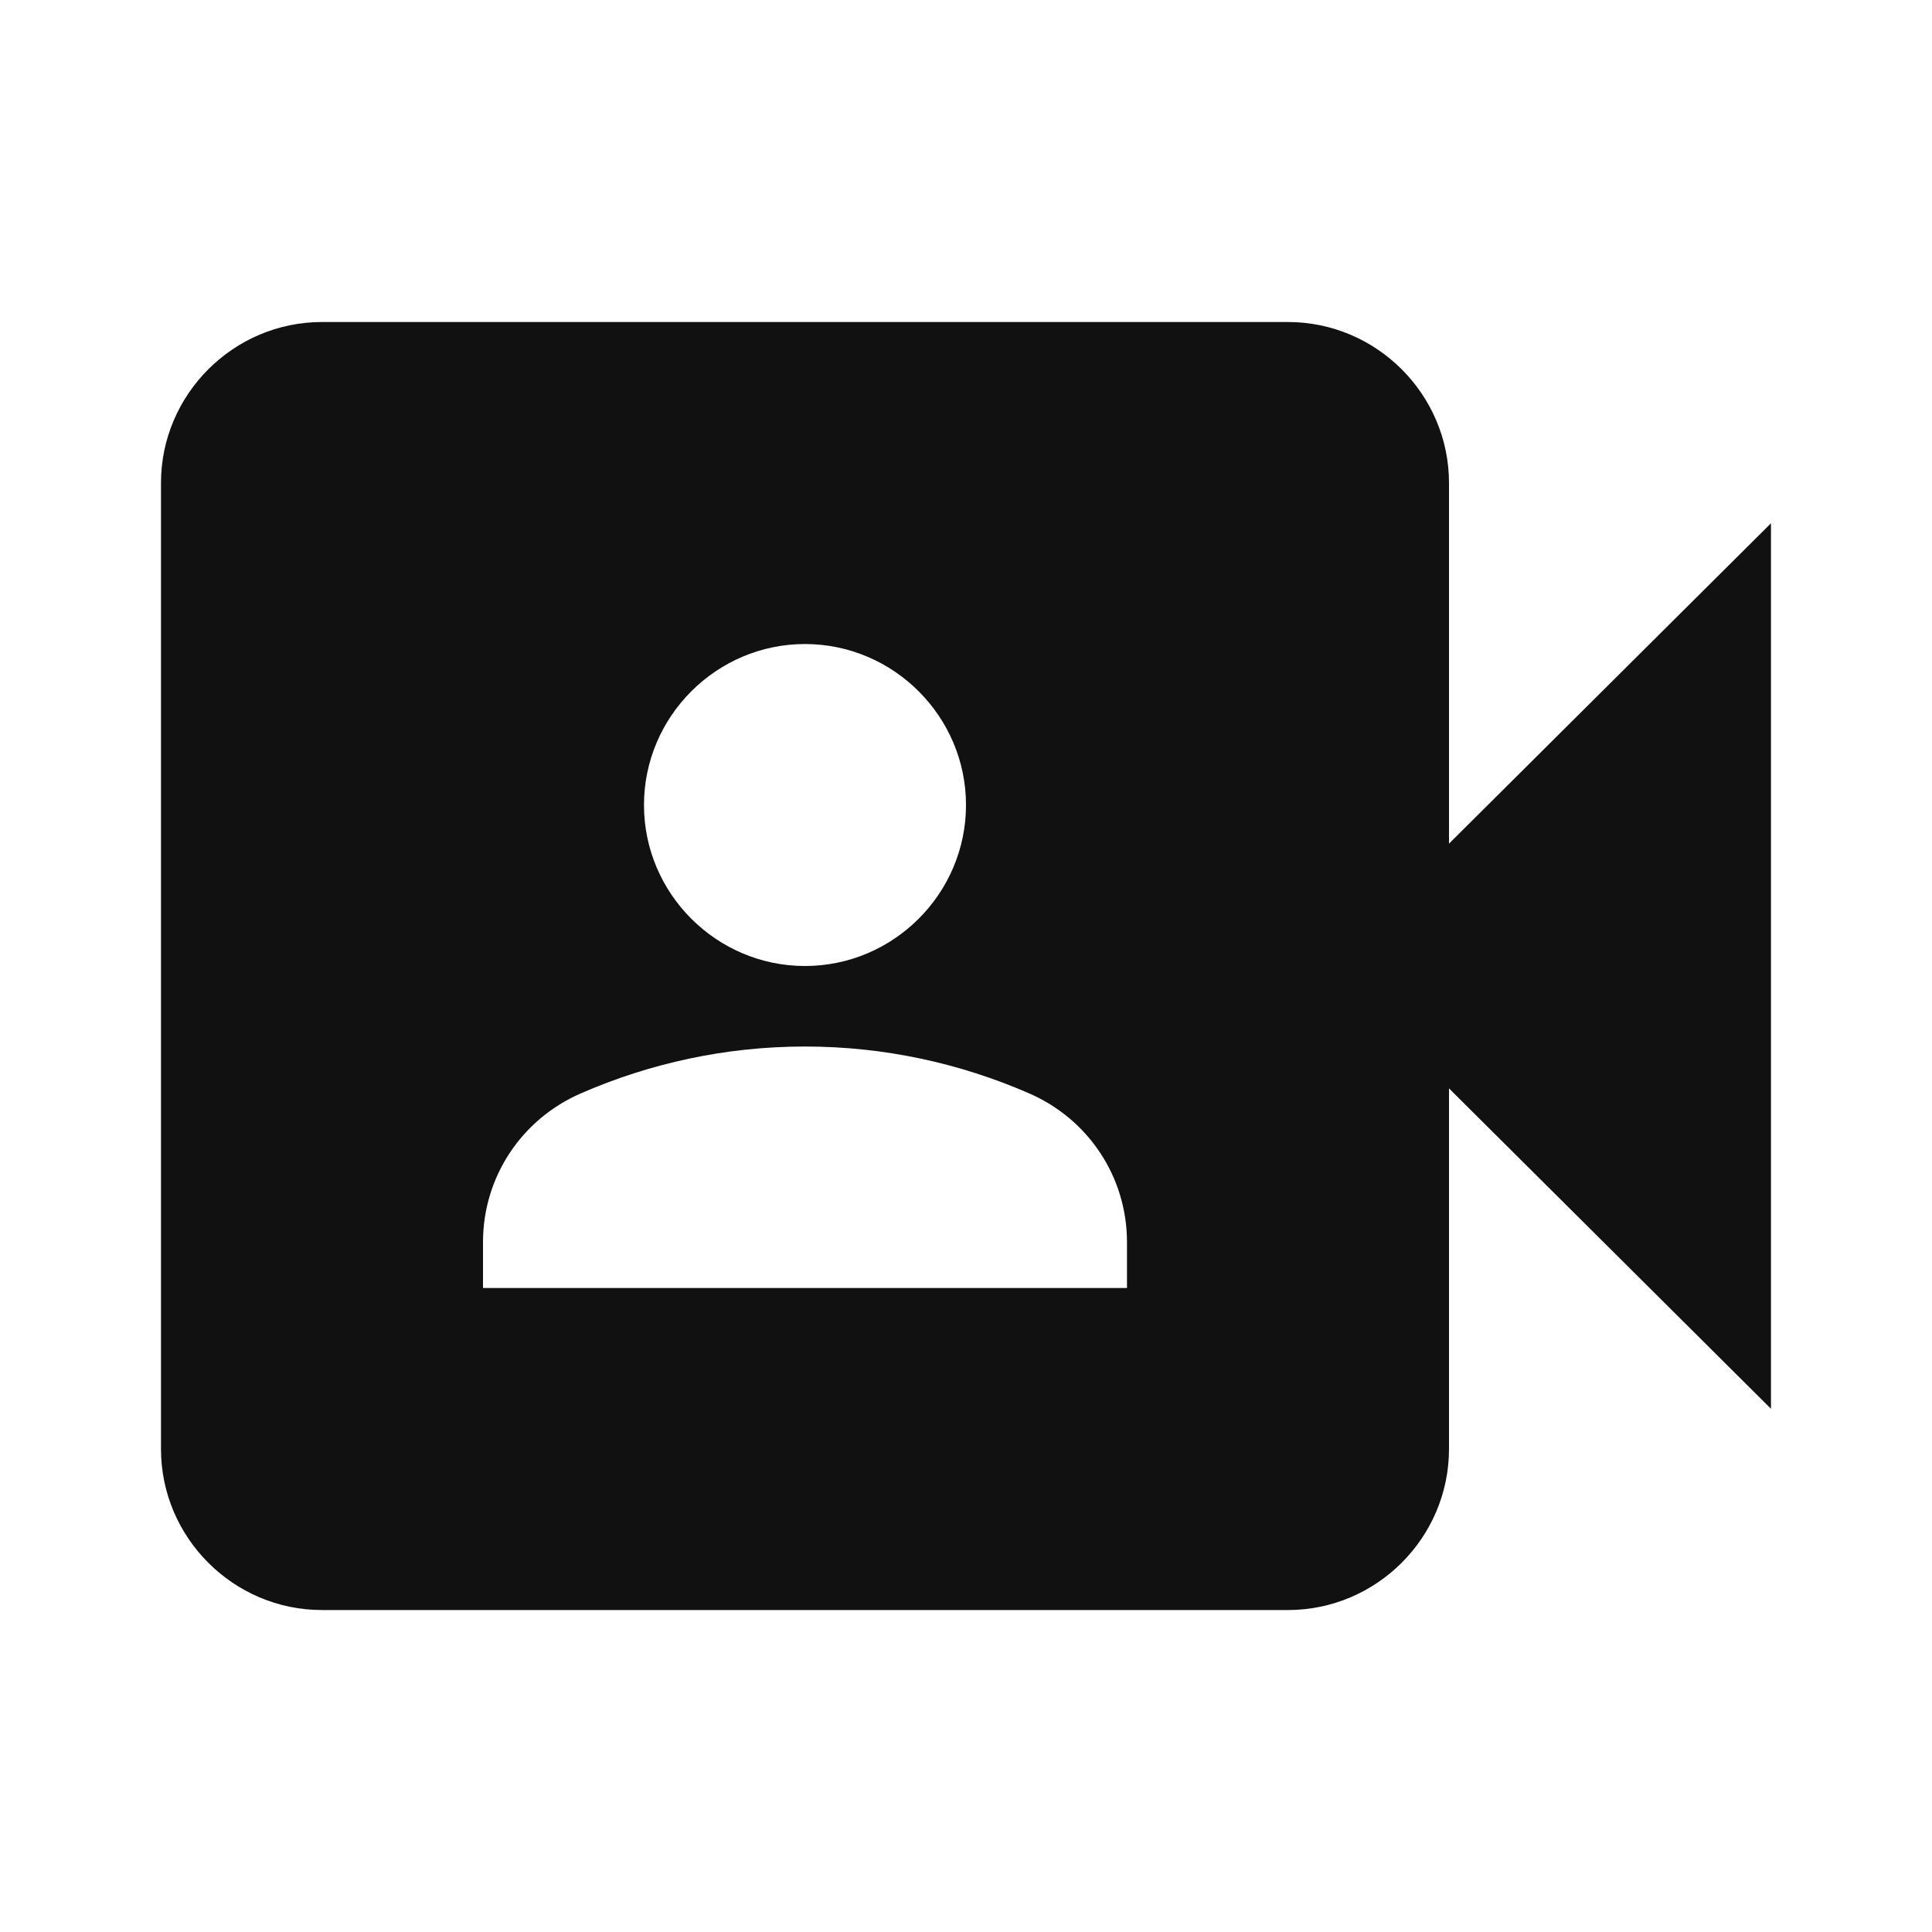
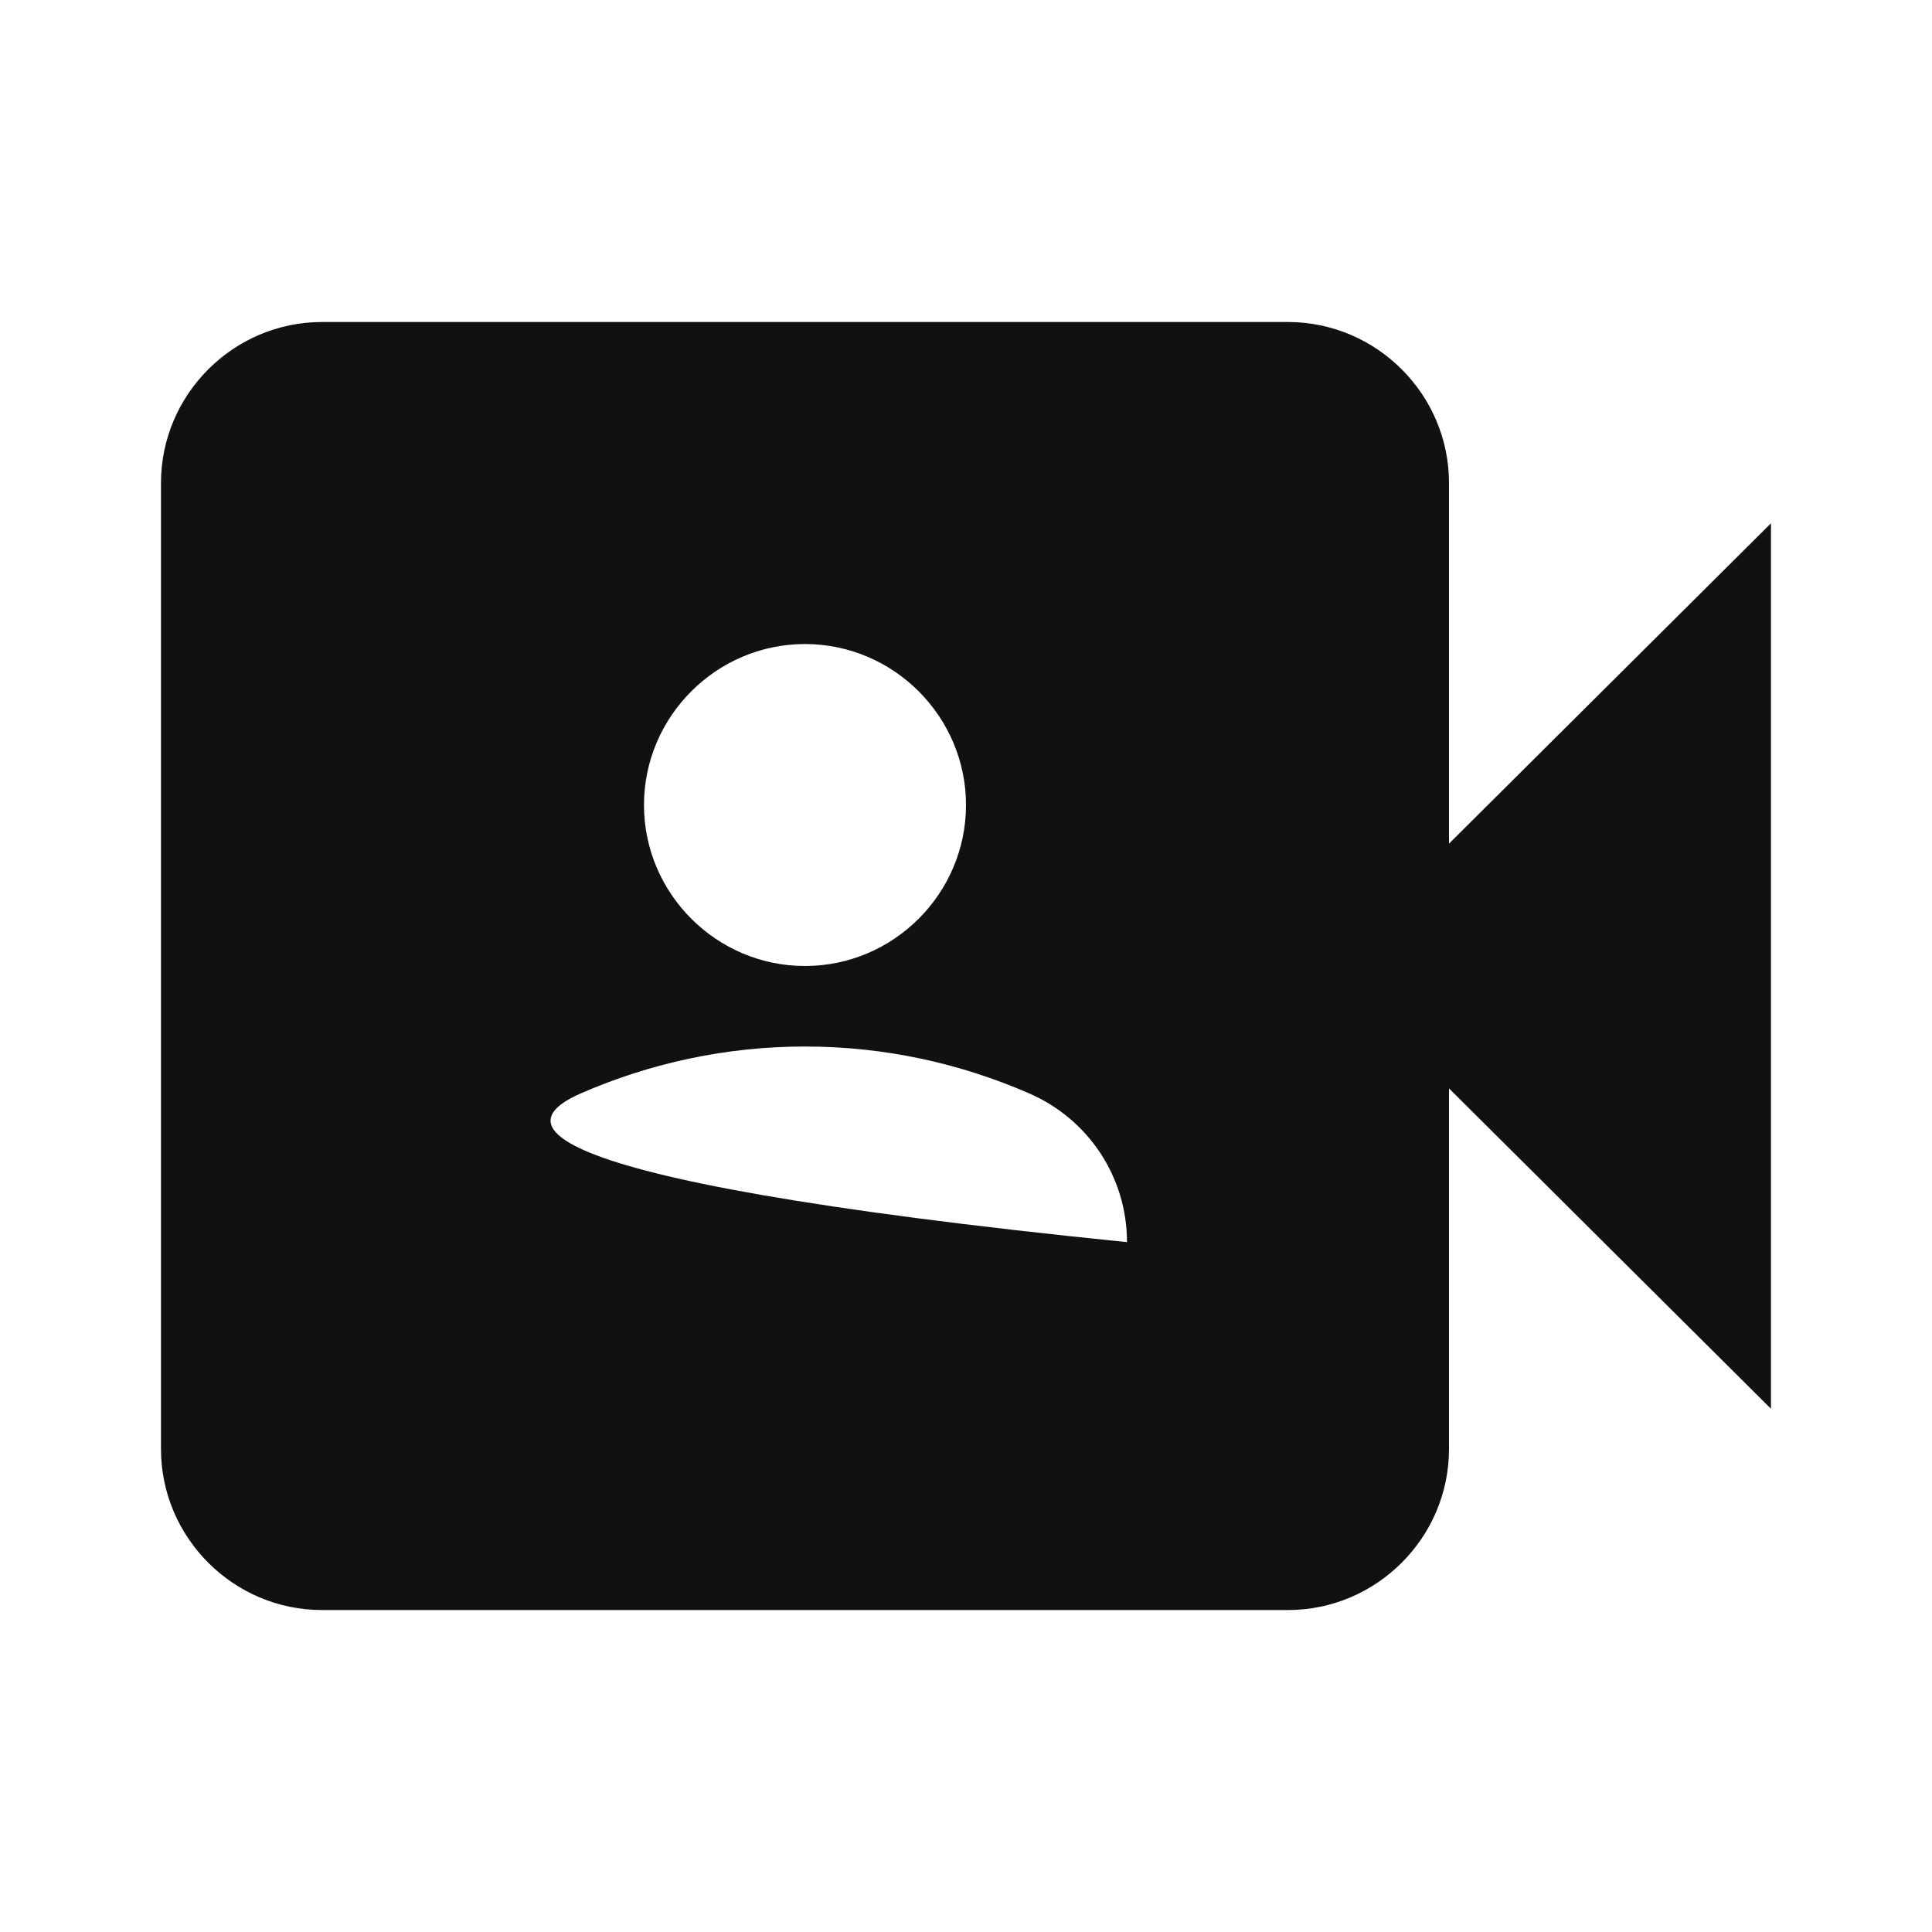
<svg xmlns="http://www.w3.org/2000/svg" width="40" height="40" viewBox="0 0 40 40" fill="none">
-   <path d="M30 17.467V10C30 8.167 28.5 6.667 26.666 6.667H6.666C4.833 6.667 3.333 8.167 3.333 10V30C3.333 31.834 4.833 33.334 6.666 33.334H26.666C28.5 33.334 30 31.834 30 30V22.534L36.666 29.167V10.834L30 17.467ZM16.666 13.334C18.5 13.334 20 14.834 20 16.667C20 18.5 18.5 20 16.666 20C14.833 20 13.333 18.5 13.333 16.667C13.333 14.834 14.833 13.334 16.666 13.334ZM23.333 26.667H10V25.717C10 24.367 10.8 23.167 12.033 22.634C13.45 22.017 15.016 21.667 16.666 21.667C18.316 21.667 19.883 22.017 21.3 22.634C22.533 23.167 23.333 24.367 23.333 25.717V26.667Z" fill="#111111" />
+   <path d="M30 17.467V10C30 8.167 28.5 6.667 26.666 6.667H6.666C4.833 6.667 3.333 8.167 3.333 10V30C3.333 31.834 4.833 33.334 6.666 33.334H26.666C28.5 33.334 30 31.834 30 30V22.534L36.666 29.167V10.834L30 17.467ZM16.666 13.334C18.5 13.334 20 14.834 20 16.667C20 18.5 18.5 20 16.666 20C14.833 20 13.333 18.5 13.333 16.667C13.333 14.834 14.833 13.334 16.666 13.334ZM23.333 26.667V25.717C10 24.367 10.8 23.167 12.033 22.634C13.45 22.017 15.016 21.667 16.666 21.667C18.316 21.667 19.883 22.017 21.3 22.634C22.533 23.167 23.333 24.367 23.333 25.717V26.667Z" fill="#111111" />
</svg>